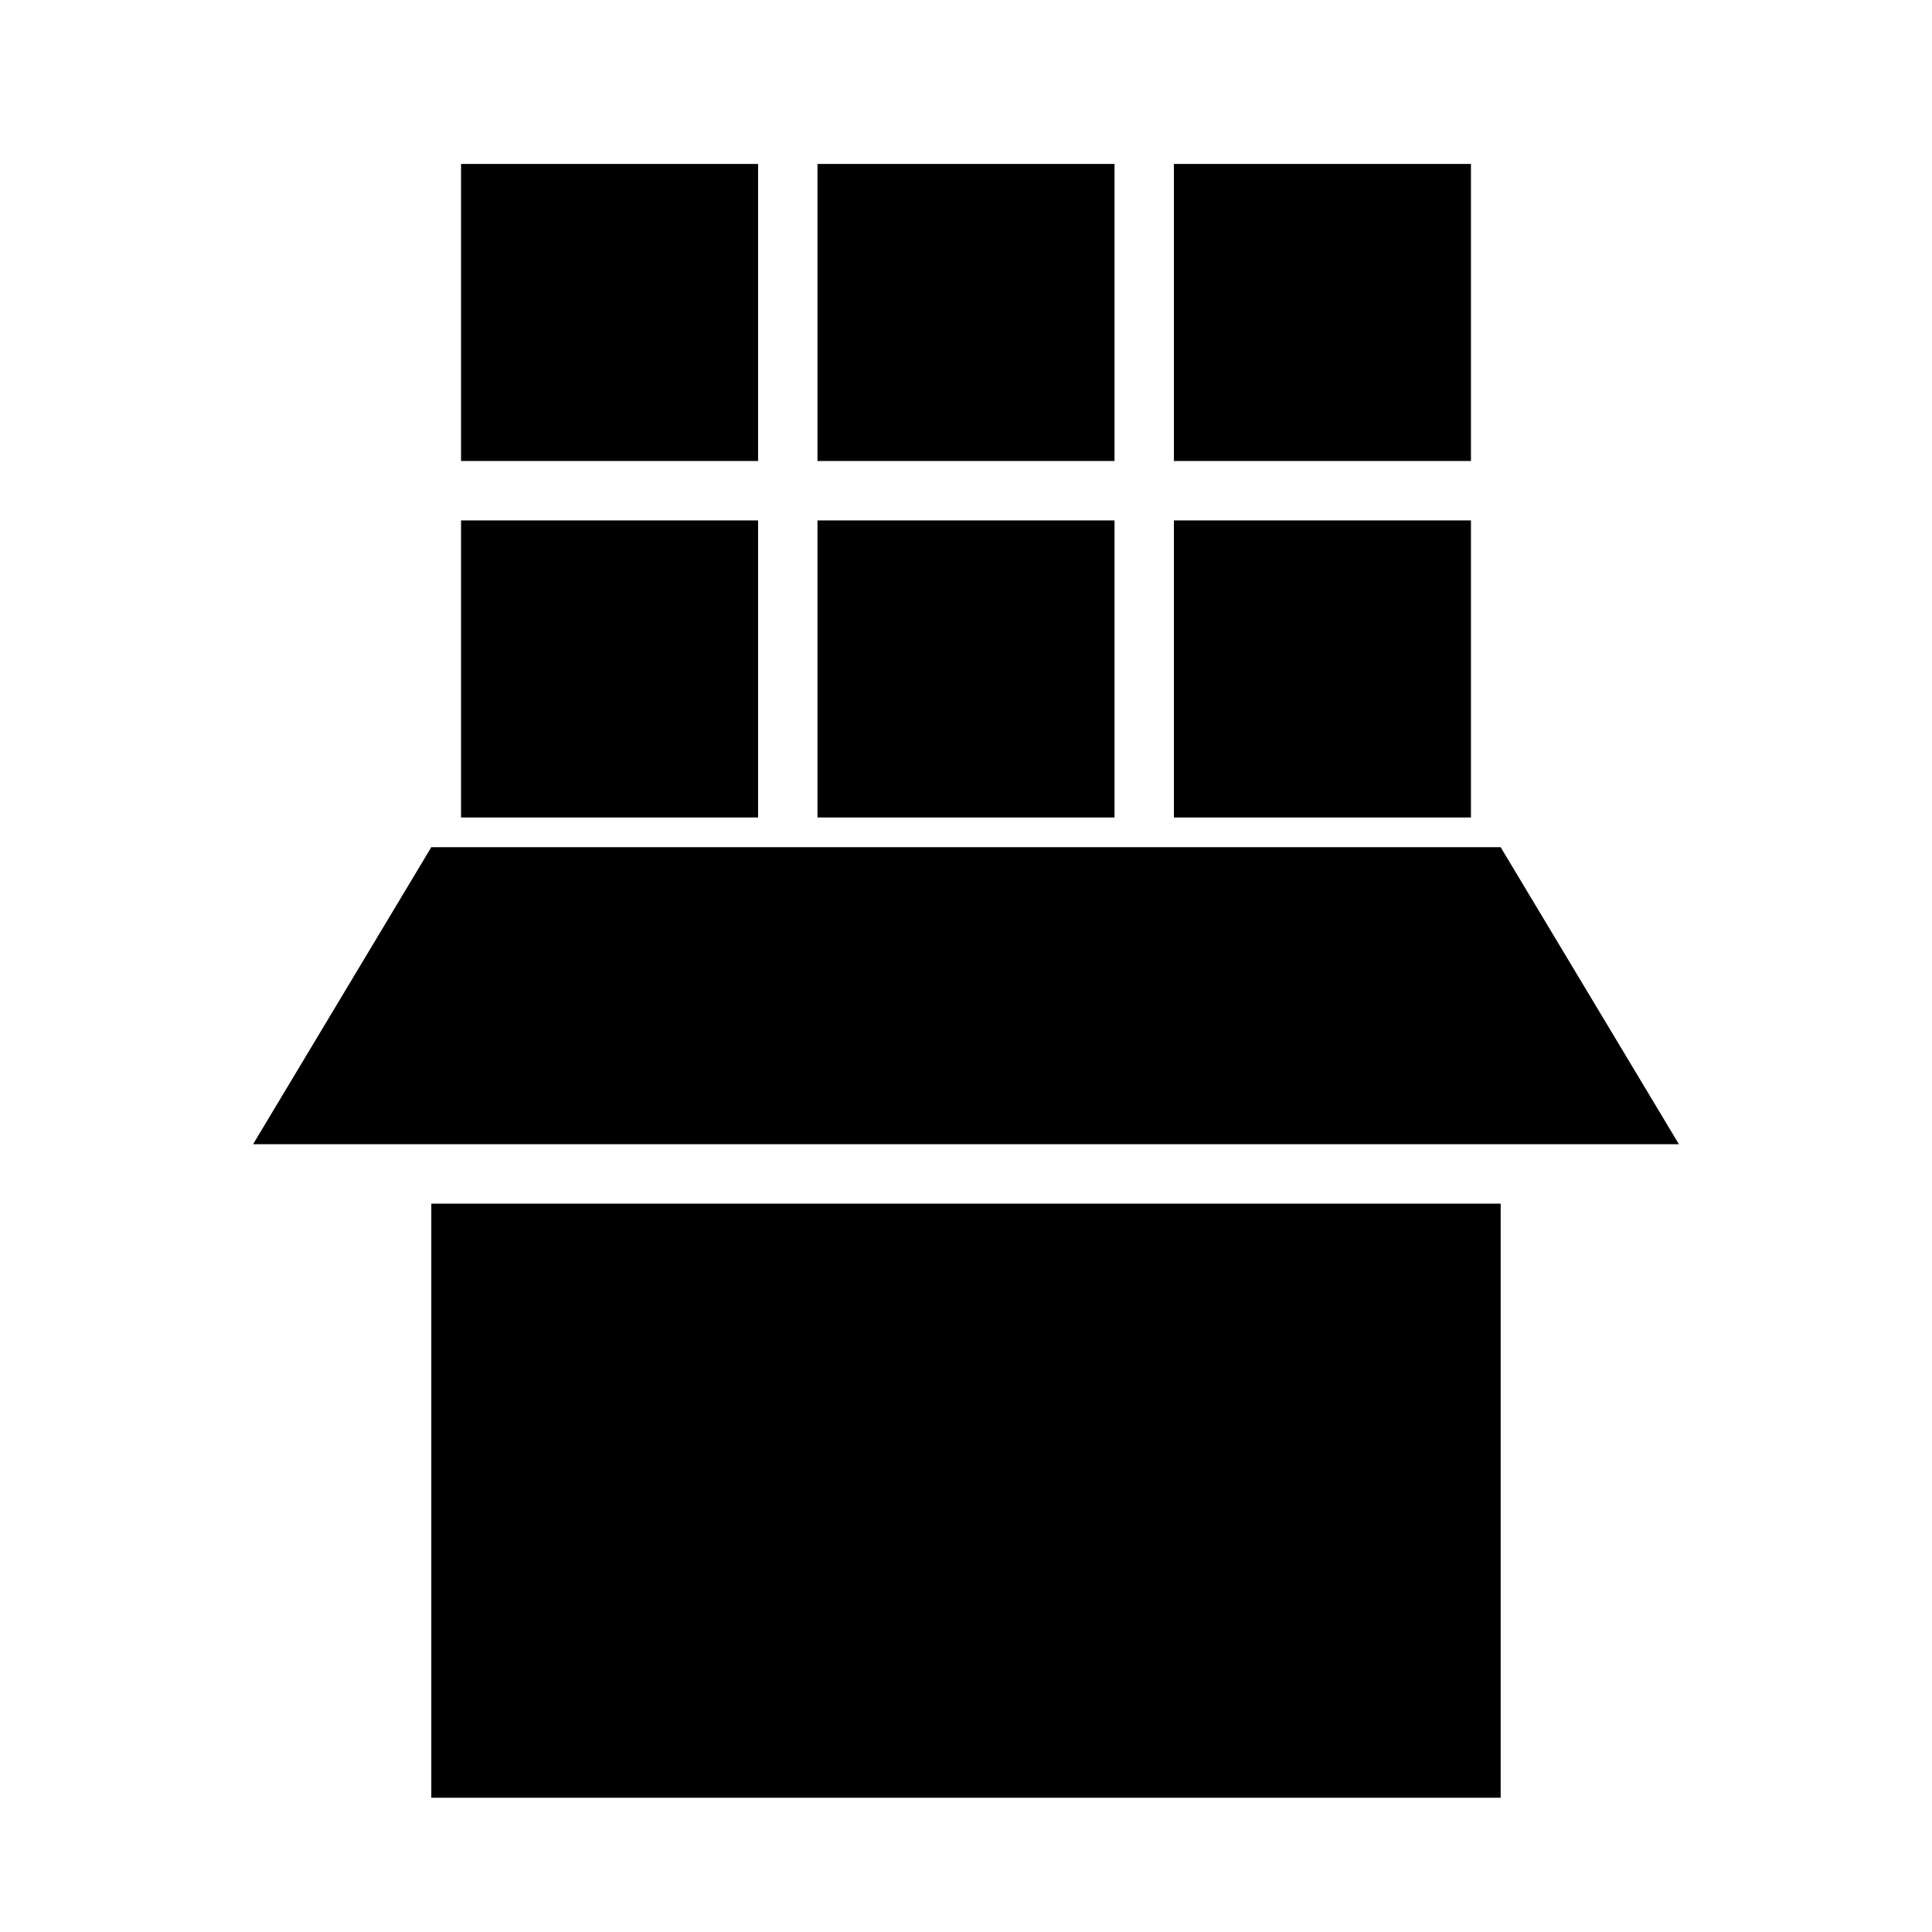
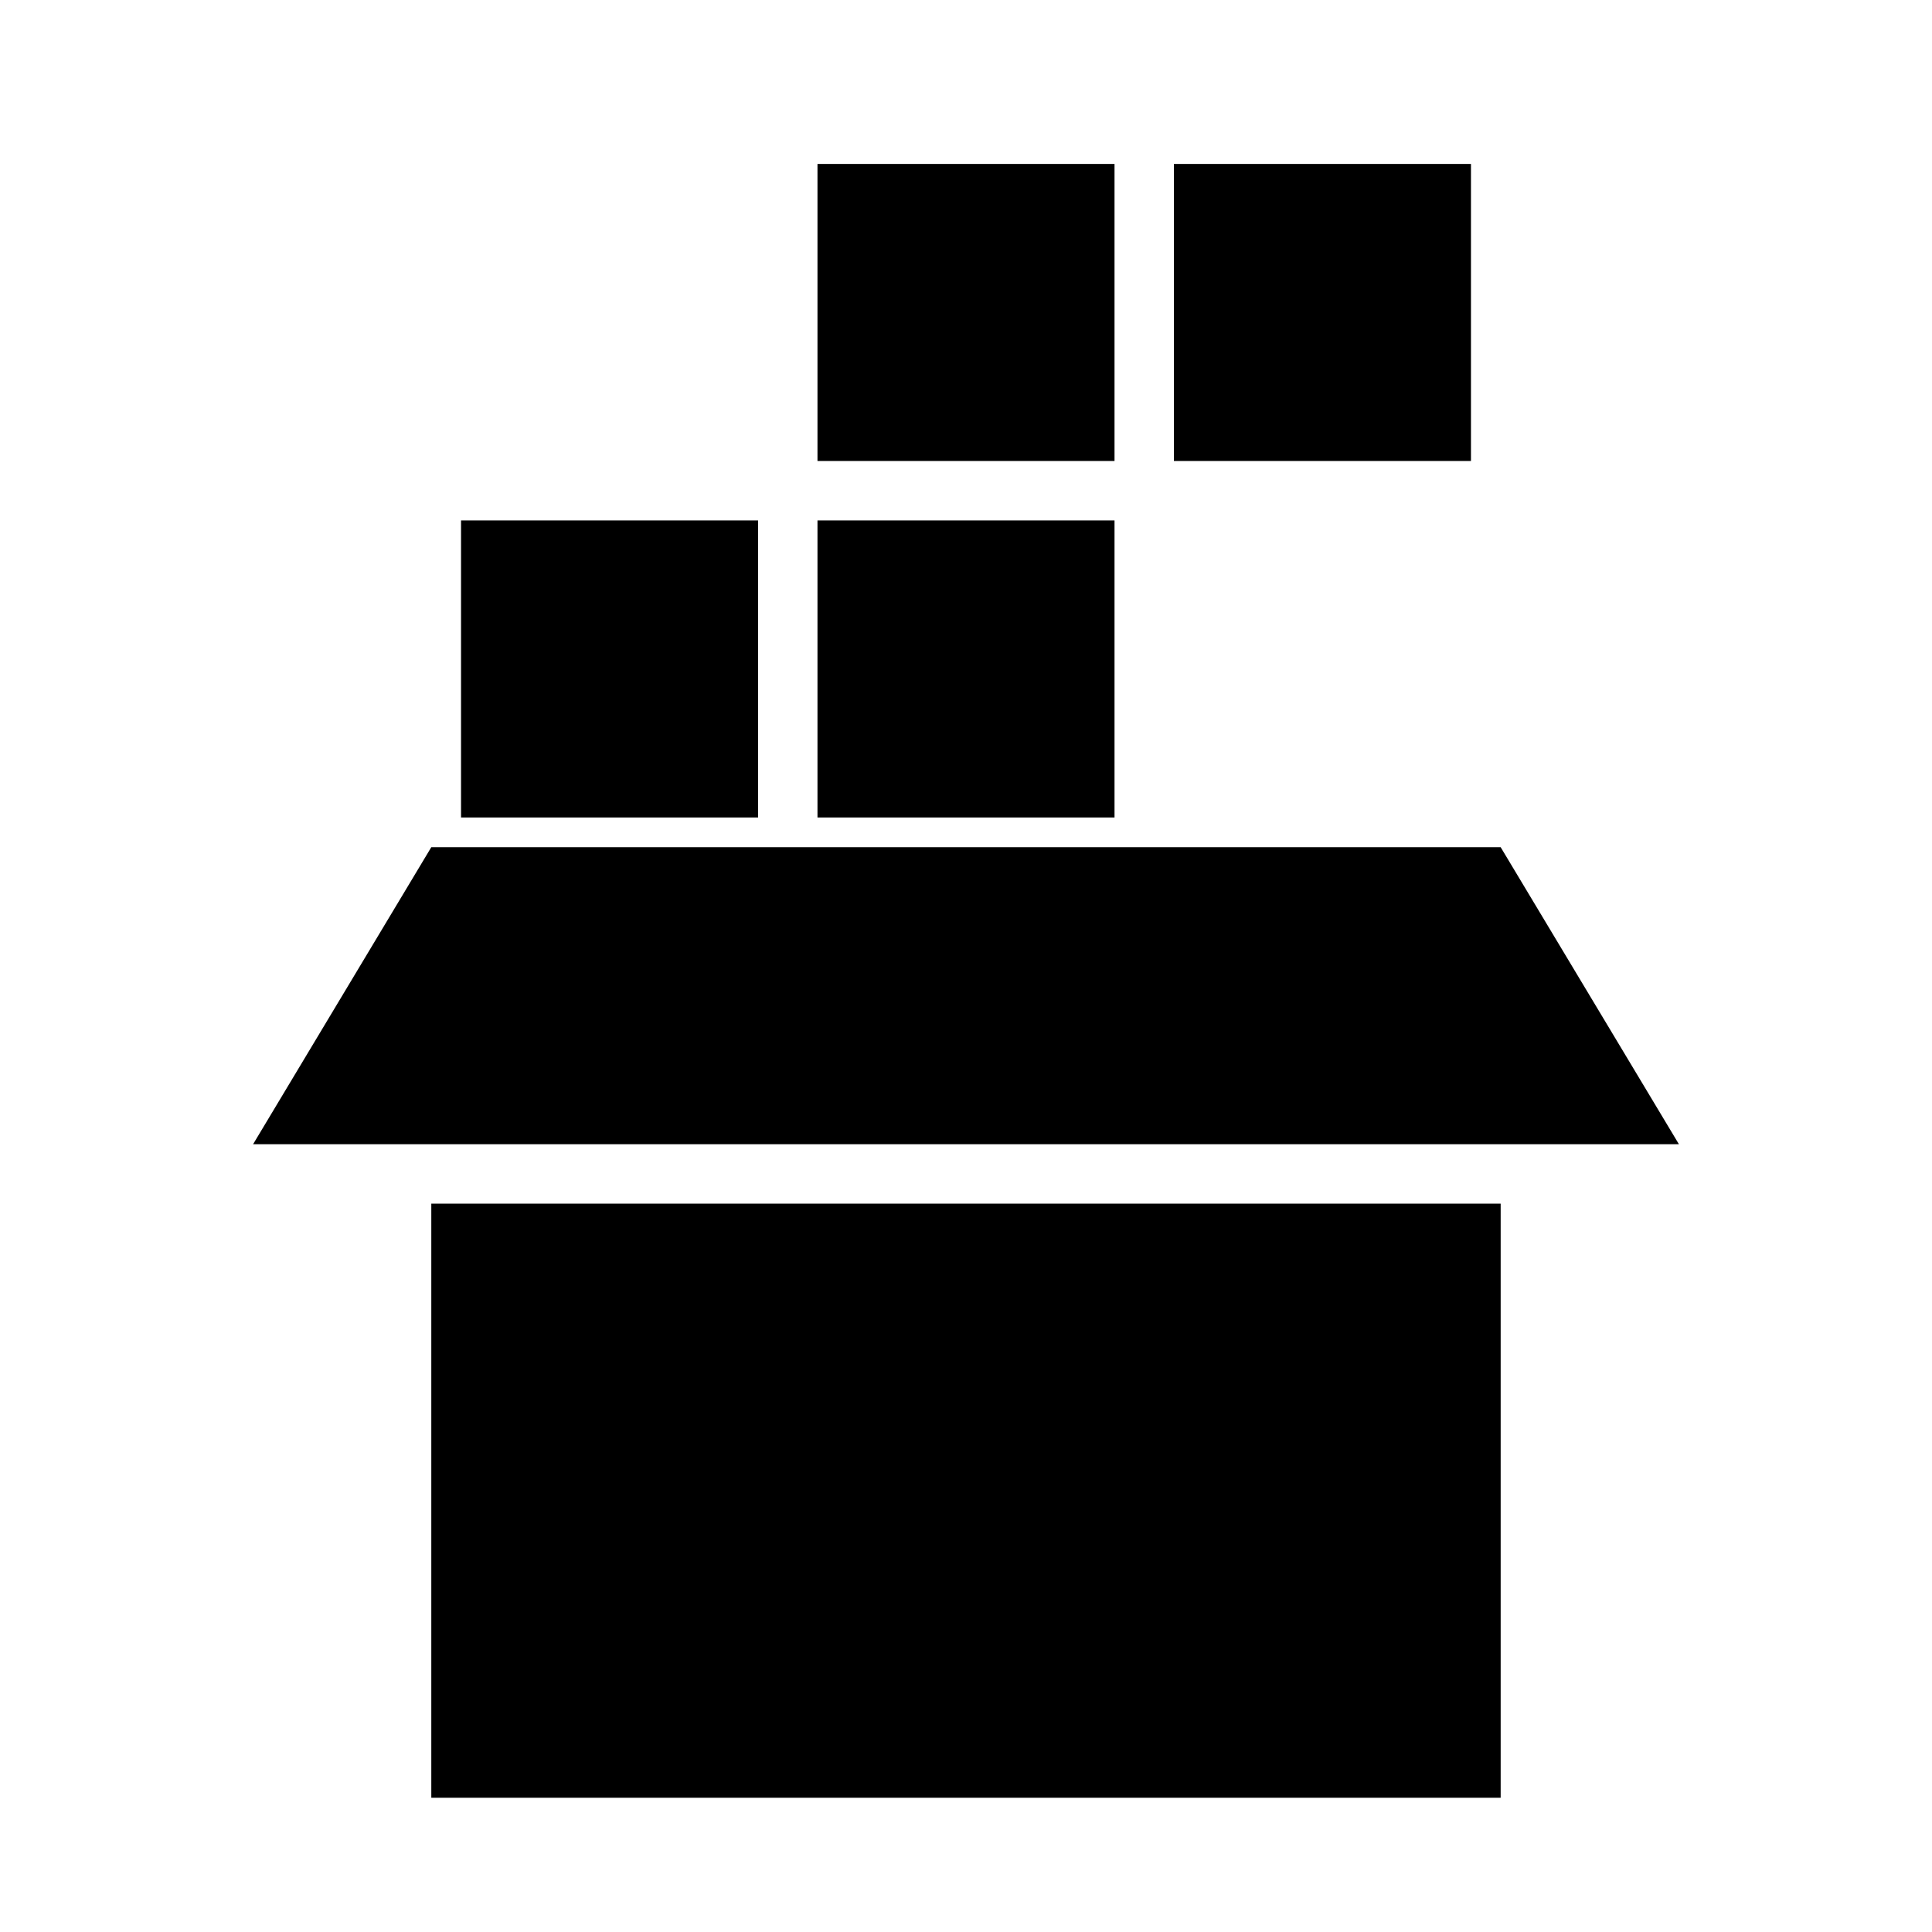
<svg xmlns="http://www.w3.org/2000/svg" fill="#000000" width="800px" height="800px" version="1.1" viewBox="144 144 512 512">
  <g>
-     <path d="m266.18 187.45h78.719v78.719h-78.719z" />
    <path d="m360.64 187.45h78.719v78.719h-78.719z" />
    <path d="m455.1 187.45h78.719v78.719h-78.719z" />
    <path d="m266.18 281.92h78.719v78.719h-78.719z" />
    <path d="m360.64 281.92h78.719v78.719h-78.719z" />
-     <path d="m455.1 281.92h78.719v78.719h-78.719z" />
    <path d="m258.3 462.98h283.39v157.44h-283.39z" />
    <path d="m588.93 447.23h-377.86l47.23-78.719h283.39z" />
  </g>
</svg>